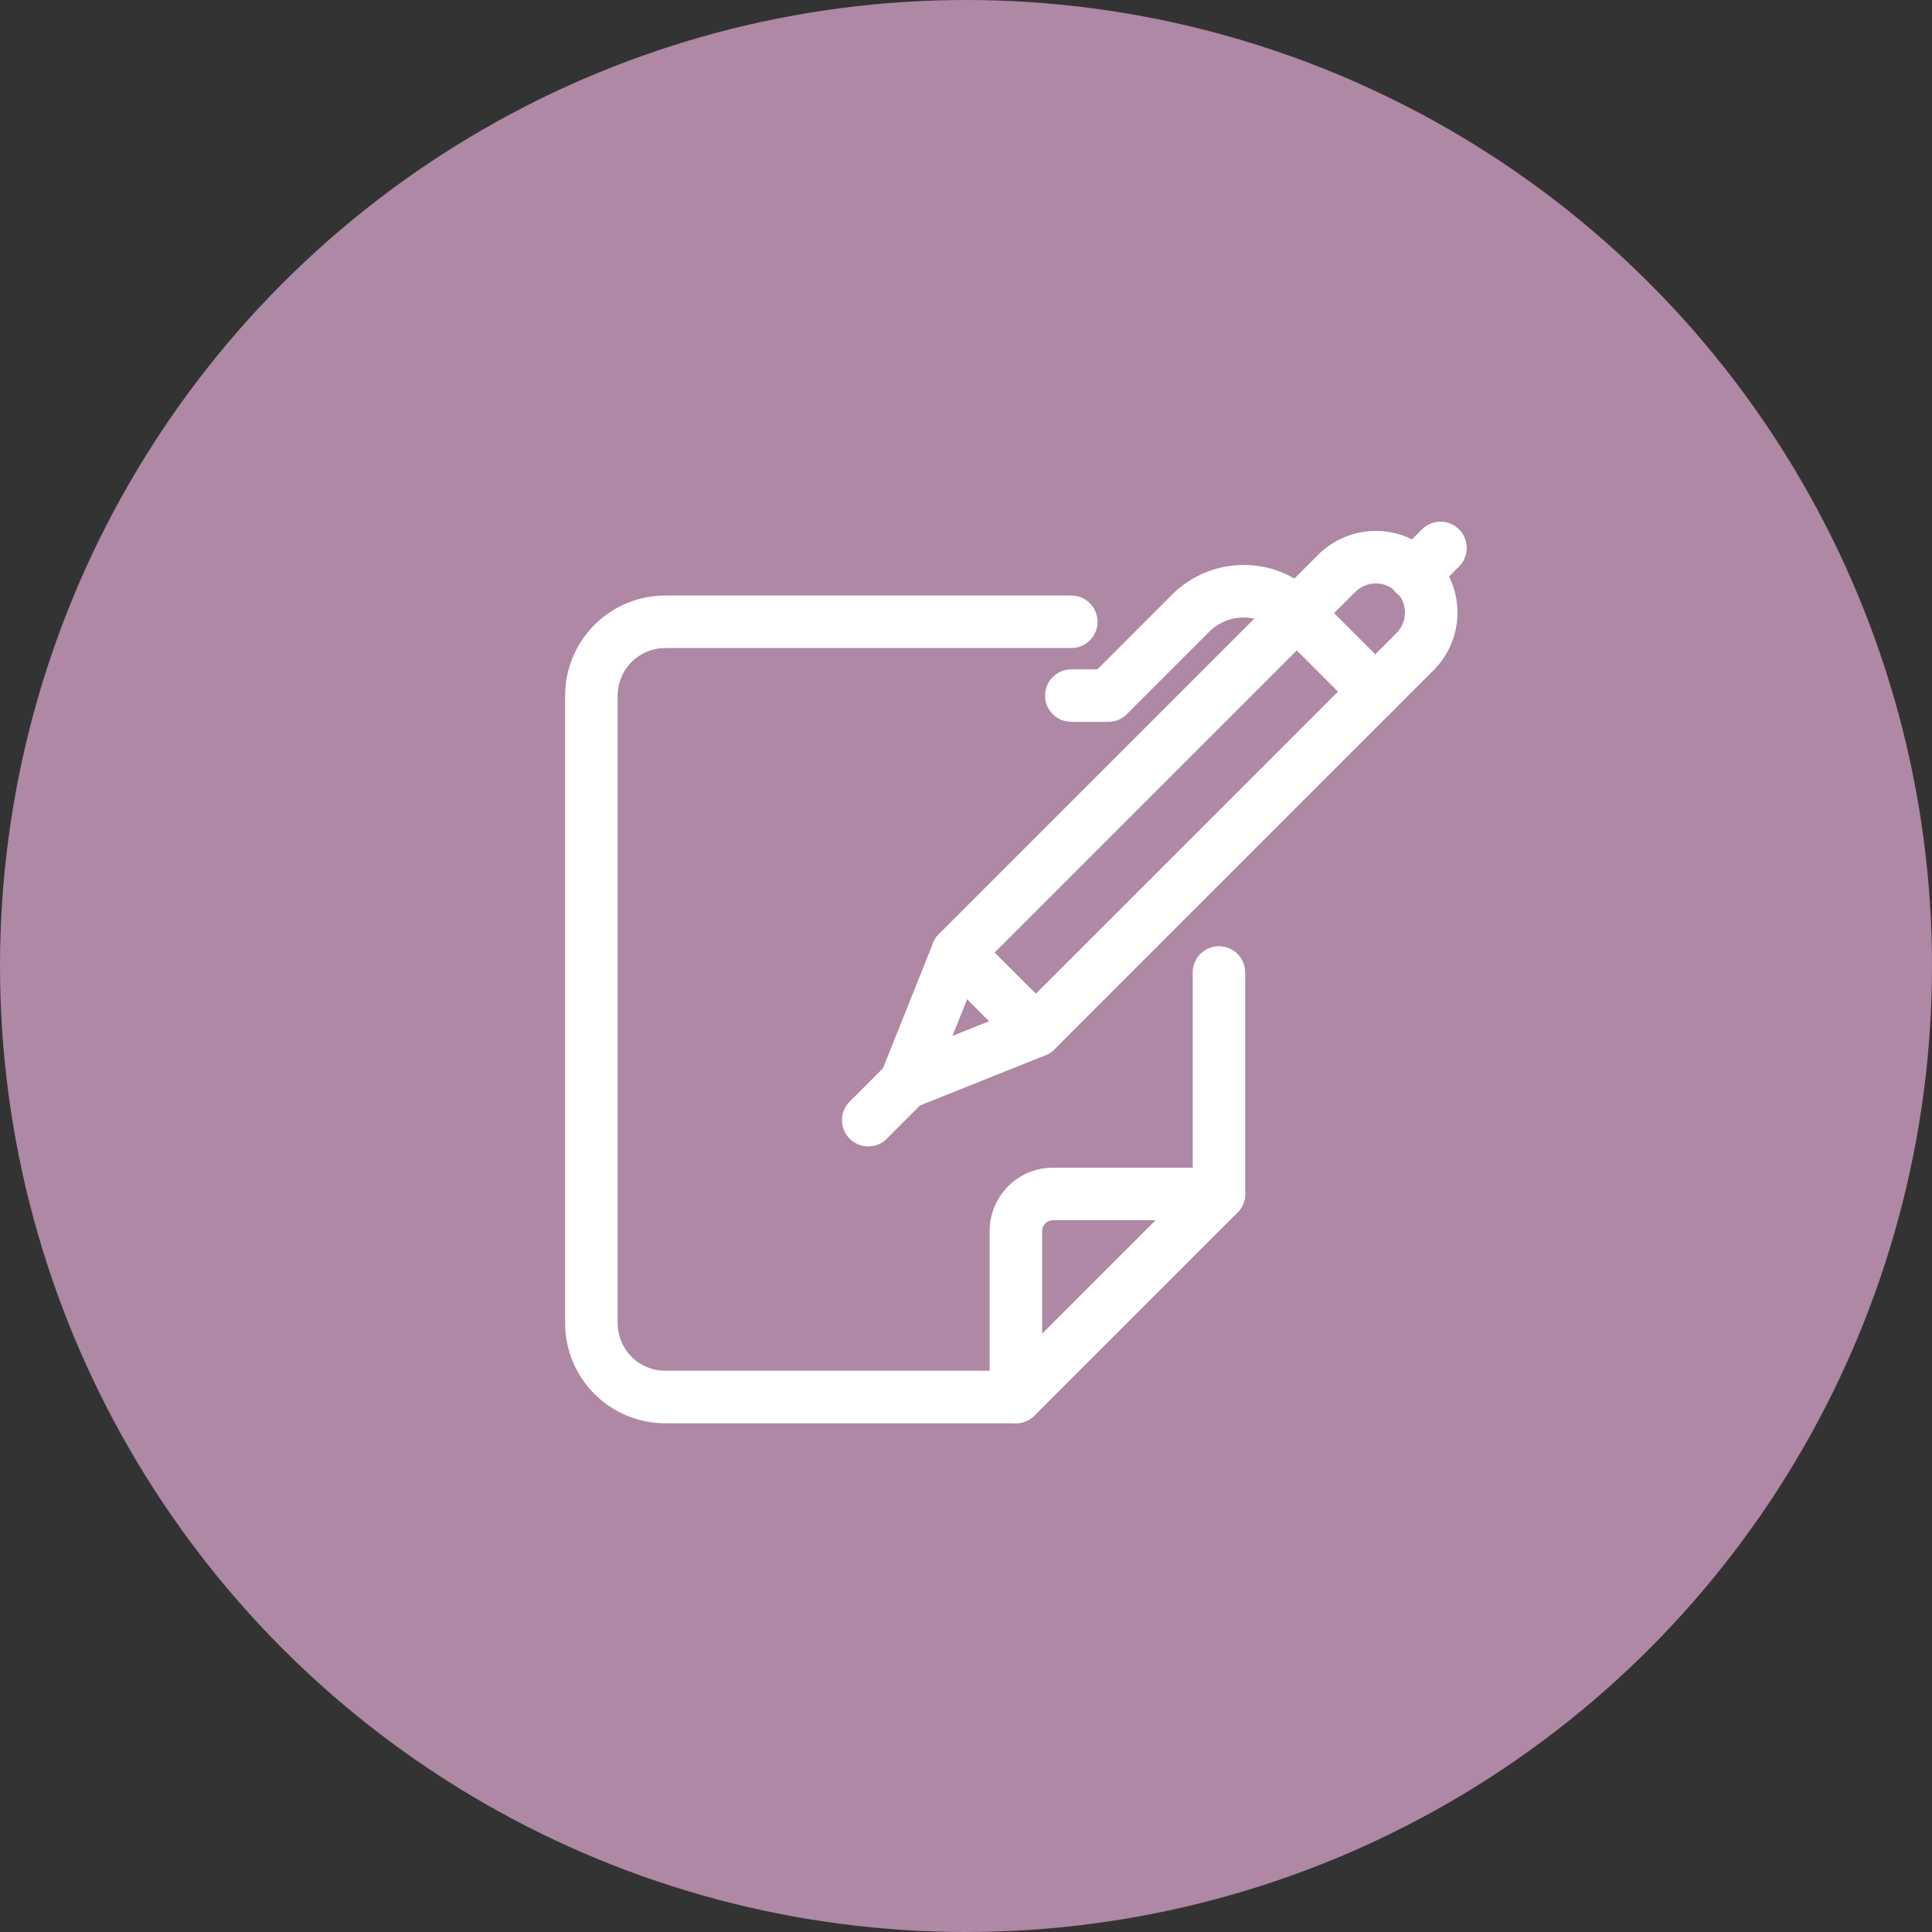
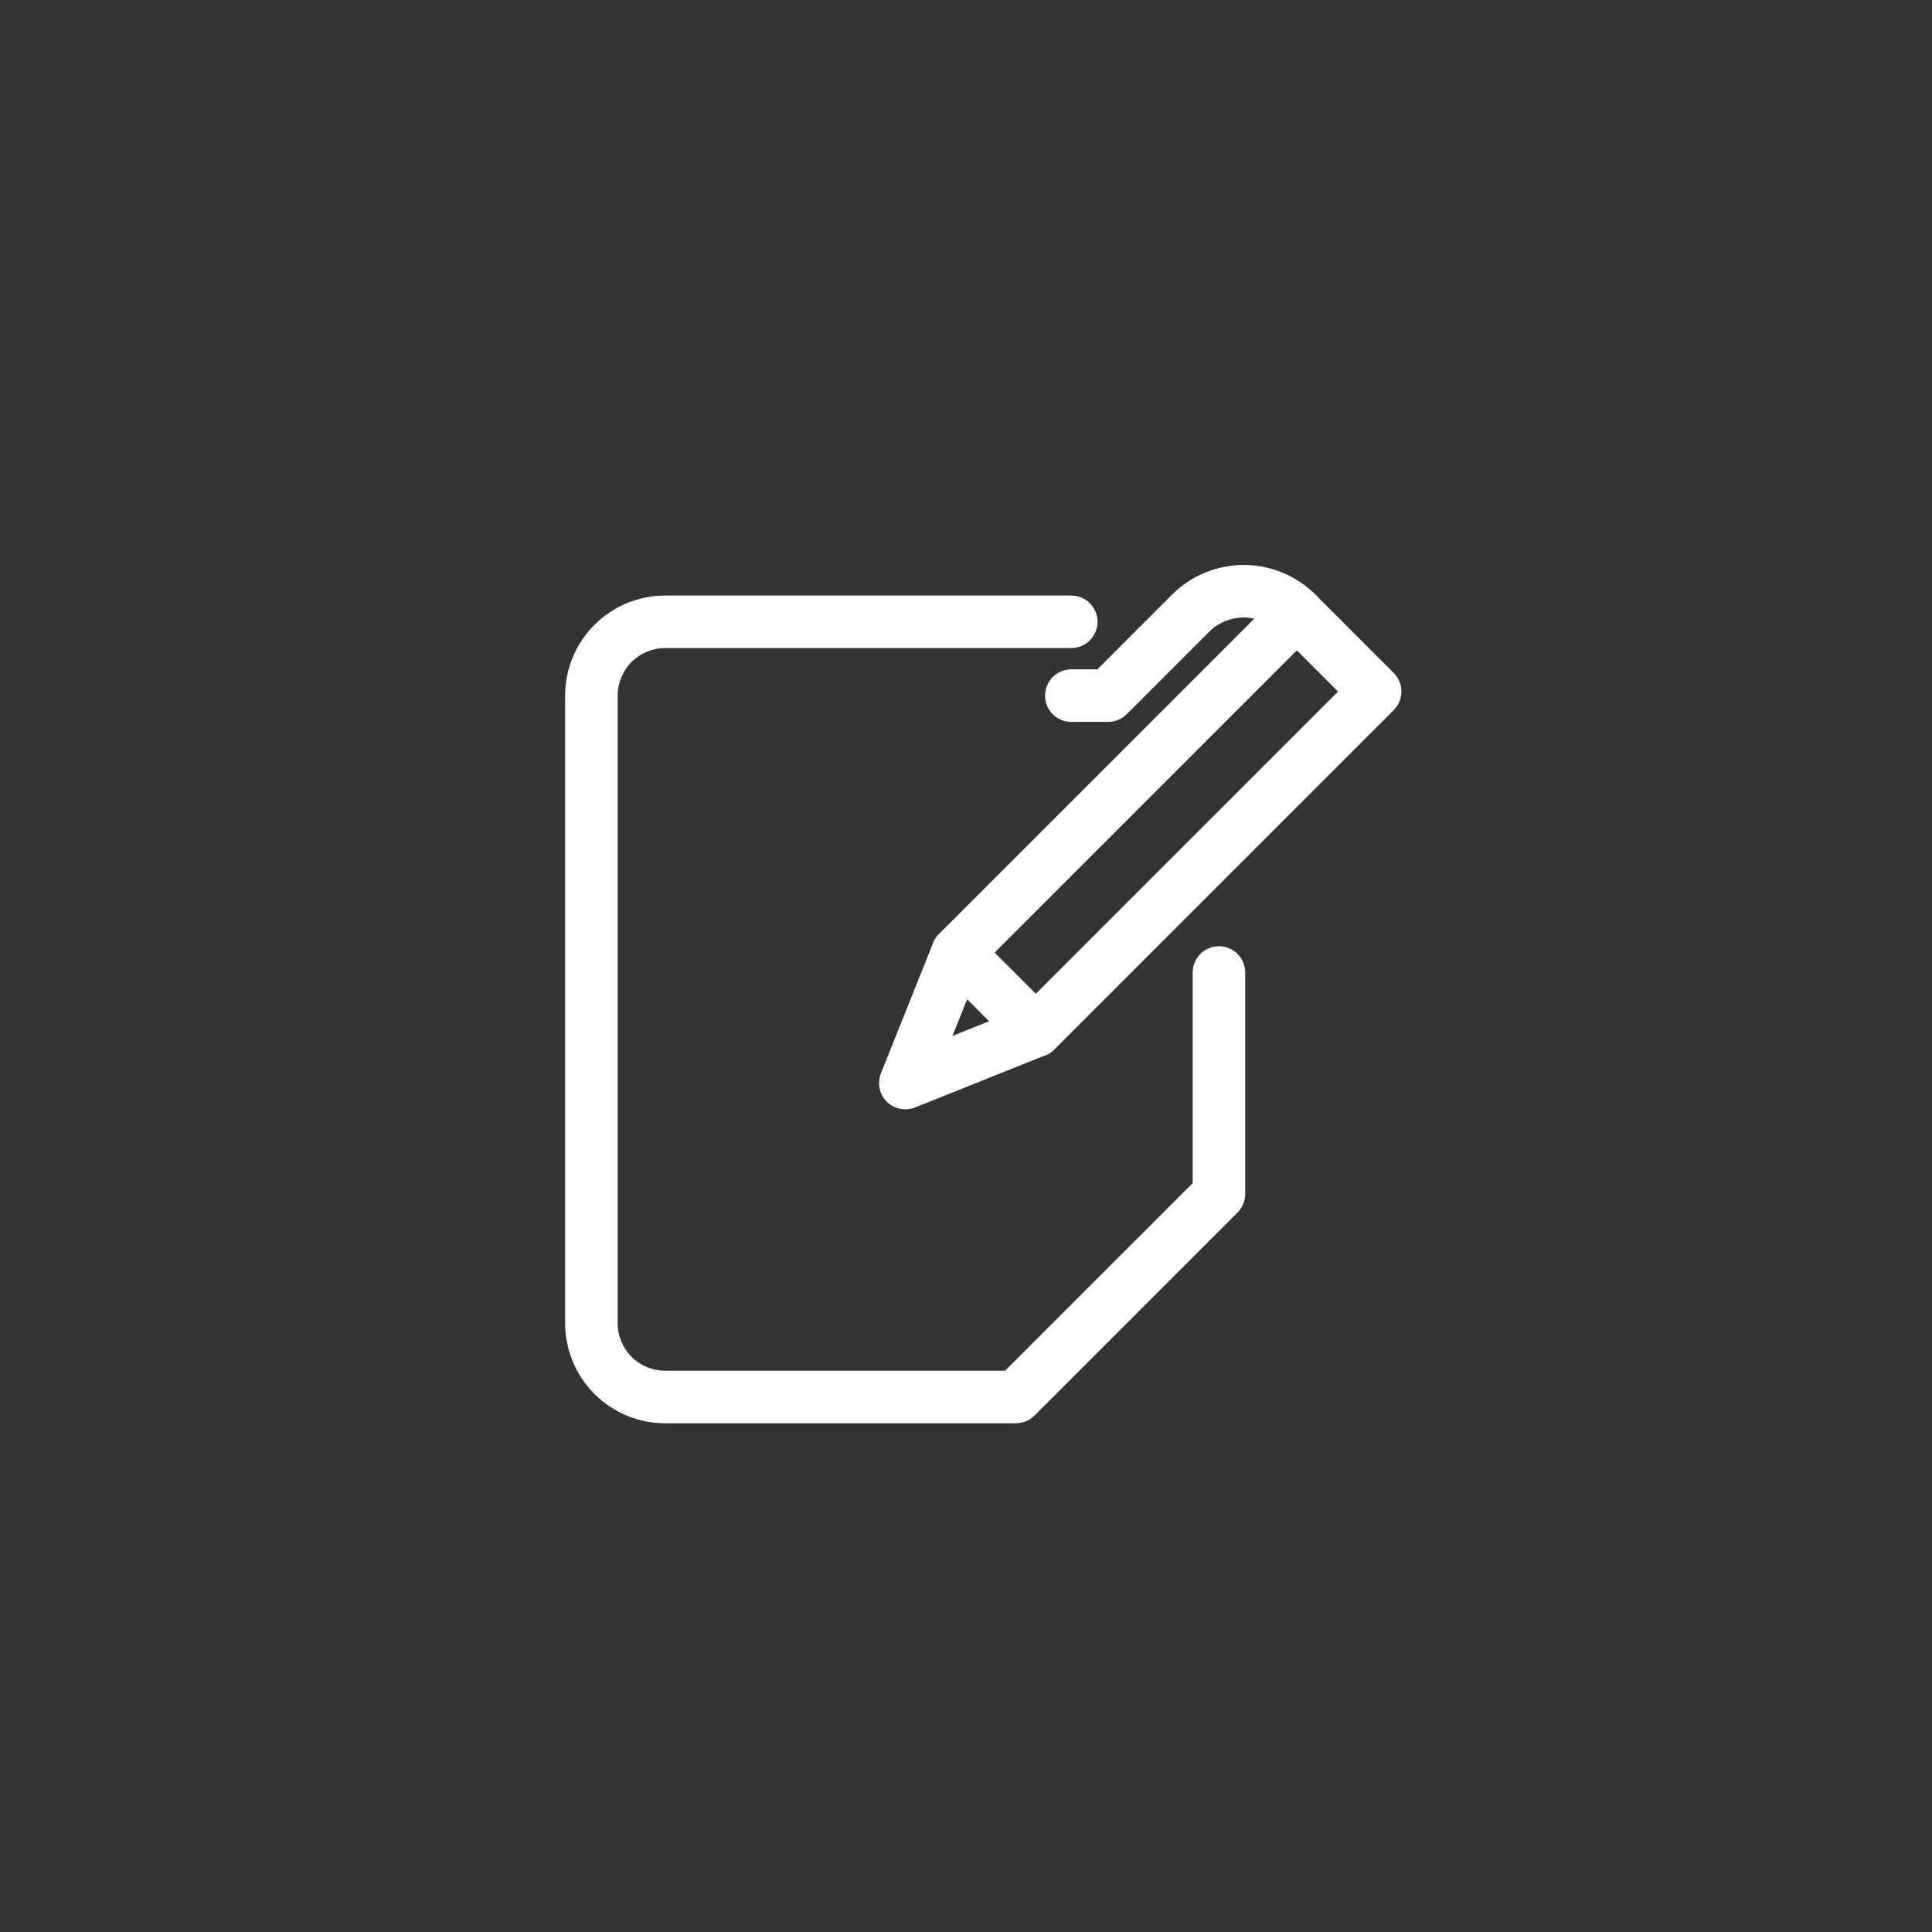
<svg xmlns="http://www.w3.org/2000/svg" width="89" height="89" viewBox="0 0 89 89" fill="none">
  <rect x="0" y="0" width="89" height="89" fill="#333333" stroke="none" />
-   <circle cx="44.5" cy="44.5" r="44.5" fill="#AE88A4" />
  <path fill-rule="evenodd" clip-rule="evenodd" d="M58.886 27.393C59.359 26.921 60.125 26.921 60.597 27.393L64.204 31C64.431 31.227 64.558 31.535 64.558 31.856C64.558 32.176 64.431 32.484 64.204 32.711L48.572 48.343C48.457 48.458 48.319 48.549 48.166 48.61L42.153 51.017C41.704 51.196 41.191 51.091 40.849 50.749C40.506 50.407 40.401 49.893 40.581 49.444L42.987 43.431C43.048 43.279 43.139 43.141 43.255 43.025L58.886 27.393ZM59.742 29.959L45.141 44.56L43.876 47.721L47.037 46.456L61.638 31.856L59.742 29.959Z" fill="white" />
-   <path fill-rule="evenodd" clip-rule="evenodd" d="M63.888 26.976C63.723 26.908 63.546 26.874 63.368 26.876C63.19 26.878 63.014 26.915 62.851 26.985C62.687 27.055 62.539 27.157 62.415 27.285C62.41 27.29 62.406 27.295 62.401 27.3L61.452 28.249L63.348 30.145L64.297 29.197C64.302 29.192 64.307 29.187 64.312 29.182C64.44 29.058 64.542 28.91 64.612 28.746C64.683 28.583 64.72 28.407 64.721 28.229C64.723 28.051 64.689 27.874 64.621 27.709C64.554 27.544 64.454 27.395 64.328 27.269C64.202 27.143 64.053 27.043 63.888 26.976ZM63.347 24.457C63.847 24.452 64.342 24.547 64.804 24.737C65.266 24.926 65.686 25.205 66.039 25.558C66.392 25.911 66.671 26.331 66.861 26.793C67.05 27.255 67.145 27.75 67.14 28.25C67.136 28.749 67.032 29.242 66.835 29.701C66.64 30.157 66.356 30.569 66.001 30.914L64.203 32.712C63.976 32.938 63.669 33.066 63.348 33.066C63.027 33.066 62.719 32.938 62.492 32.712L58.886 29.105C58.659 28.878 58.531 28.57 58.531 28.249C58.531 27.928 58.659 27.621 58.886 27.394L60.683 25.596C61.028 25.241 61.441 24.957 61.896 24.762C62.355 24.565 62.848 24.461 63.347 24.457Z" fill="white" />
  <path fill-rule="evenodd" clip-rule="evenodd" d="M43.255 43.025C43.727 42.553 44.493 42.553 44.965 43.025L48.572 46.632C49.045 47.105 49.045 47.87 48.572 48.343C48.1 48.815 47.334 48.815 46.862 48.343L43.255 44.736C42.782 44.264 42.782 43.498 43.255 43.025Z" fill="white" />
  <path fill-rule="evenodd" clip-rule="evenodd" d="M53.991 27.393C54.867 26.517 56.056 26.025 57.294 26.025C58.533 26.025 59.722 26.517 60.598 27.393C61.07 27.866 61.07 28.632 60.598 29.104C60.126 29.577 59.36 29.577 58.887 29.104C58.465 28.682 57.892 28.445 57.294 28.445C56.697 28.445 56.124 28.682 55.702 29.104C55.702 29.104 55.702 29.104 55.702 29.104L51.906 32.9C51.679 33.127 51.372 33.254 51.051 33.254H49.35C48.682 33.254 48.141 32.713 48.141 32.044C48.141 31.376 48.682 30.835 49.35 30.835H50.55L53.991 27.393Z" fill="white" />
-   <path fill-rule="evenodd" clip-rule="evenodd" d="M67.213 24.387C67.685 24.859 67.685 25.625 67.213 26.098L66.01 27.3C65.538 27.773 64.772 27.773 64.3 27.3C63.827 26.828 63.827 26.062 64.3 25.589L65.502 24.387C65.974 23.915 66.74 23.915 67.213 24.387Z" fill="white" />
-   <path fill-rule="evenodd" clip-rule="evenodd" d="M42.559 49.038C43.032 49.511 43.032 50.277 42.559 50.749L40.852 52.456C40.38 52.929 39.614 52.929 39.141 52.456C38.669 51.984 38.669 51.218 39.141 50.746L40.849 49.038C41.321 48.566 42.087 48.566 42.559 49.038Z" fill="white" />
  <path fill-rule="evenodd" clip-rule="evenodd" d="M27.384 28.784C28.248 27.919 29.421 27.434 30.644 27.434H49.35C50.018 27.434 50.56 27.975 50.56 28.643C50.56 29.311 50.018 29.853 49.35 29.853H30.644C30.063 29.853 29.505 30.084 29.094 30.495C28.683 30.906 28.453 31.463 28.453 32.044V60.954C28.453 61.535 28.683 62.093 29.094 62.504C29.505 62.914 30.063 63.145 30.644 63.145H46.298L54.943 54.501V44.799C54.943 44.13 55.484 43.589 56.152 43.589C56.821 43.589 57.362 44.13 57.362 44.799V55.002C57.362 55.323 57.235 55.63 57.008 55.857L47.655 65.21C47.428 65.437 47.12 65.565 46.799 65.565H30.644C29.421 65.565 28.248 65.079 27.384 64.214C26.519 63.35 26.033 62.177 26.033 60.954V32.044C26.033 30.822 26.519 29.649 27.384 28.784Z" fill="white" />
-   <path fill-rule="evenodd" clip-rule="evenodd" d="M48.5 56.212C48.37 56.212 48.245 56.264 48.153 56.356C48.061 56.448 48.009 56.572 48.009 56.703V64.355C48.009 65.023 47.468 65.565 46.8 65.565C46.131 65.565 45.59 65.023 45.59 64.355V56.703C45.59 55.931 45.897 55.191 46.442 54.645C46.988 54.099 47.728 53.792 48.5 53.792H56.153C56.821 53.792 57.362 54.334 57.362 55.002C57.362 55.67 56.821 56.212 56.153 56.212H48.5Z" fill="white" />
</svg>